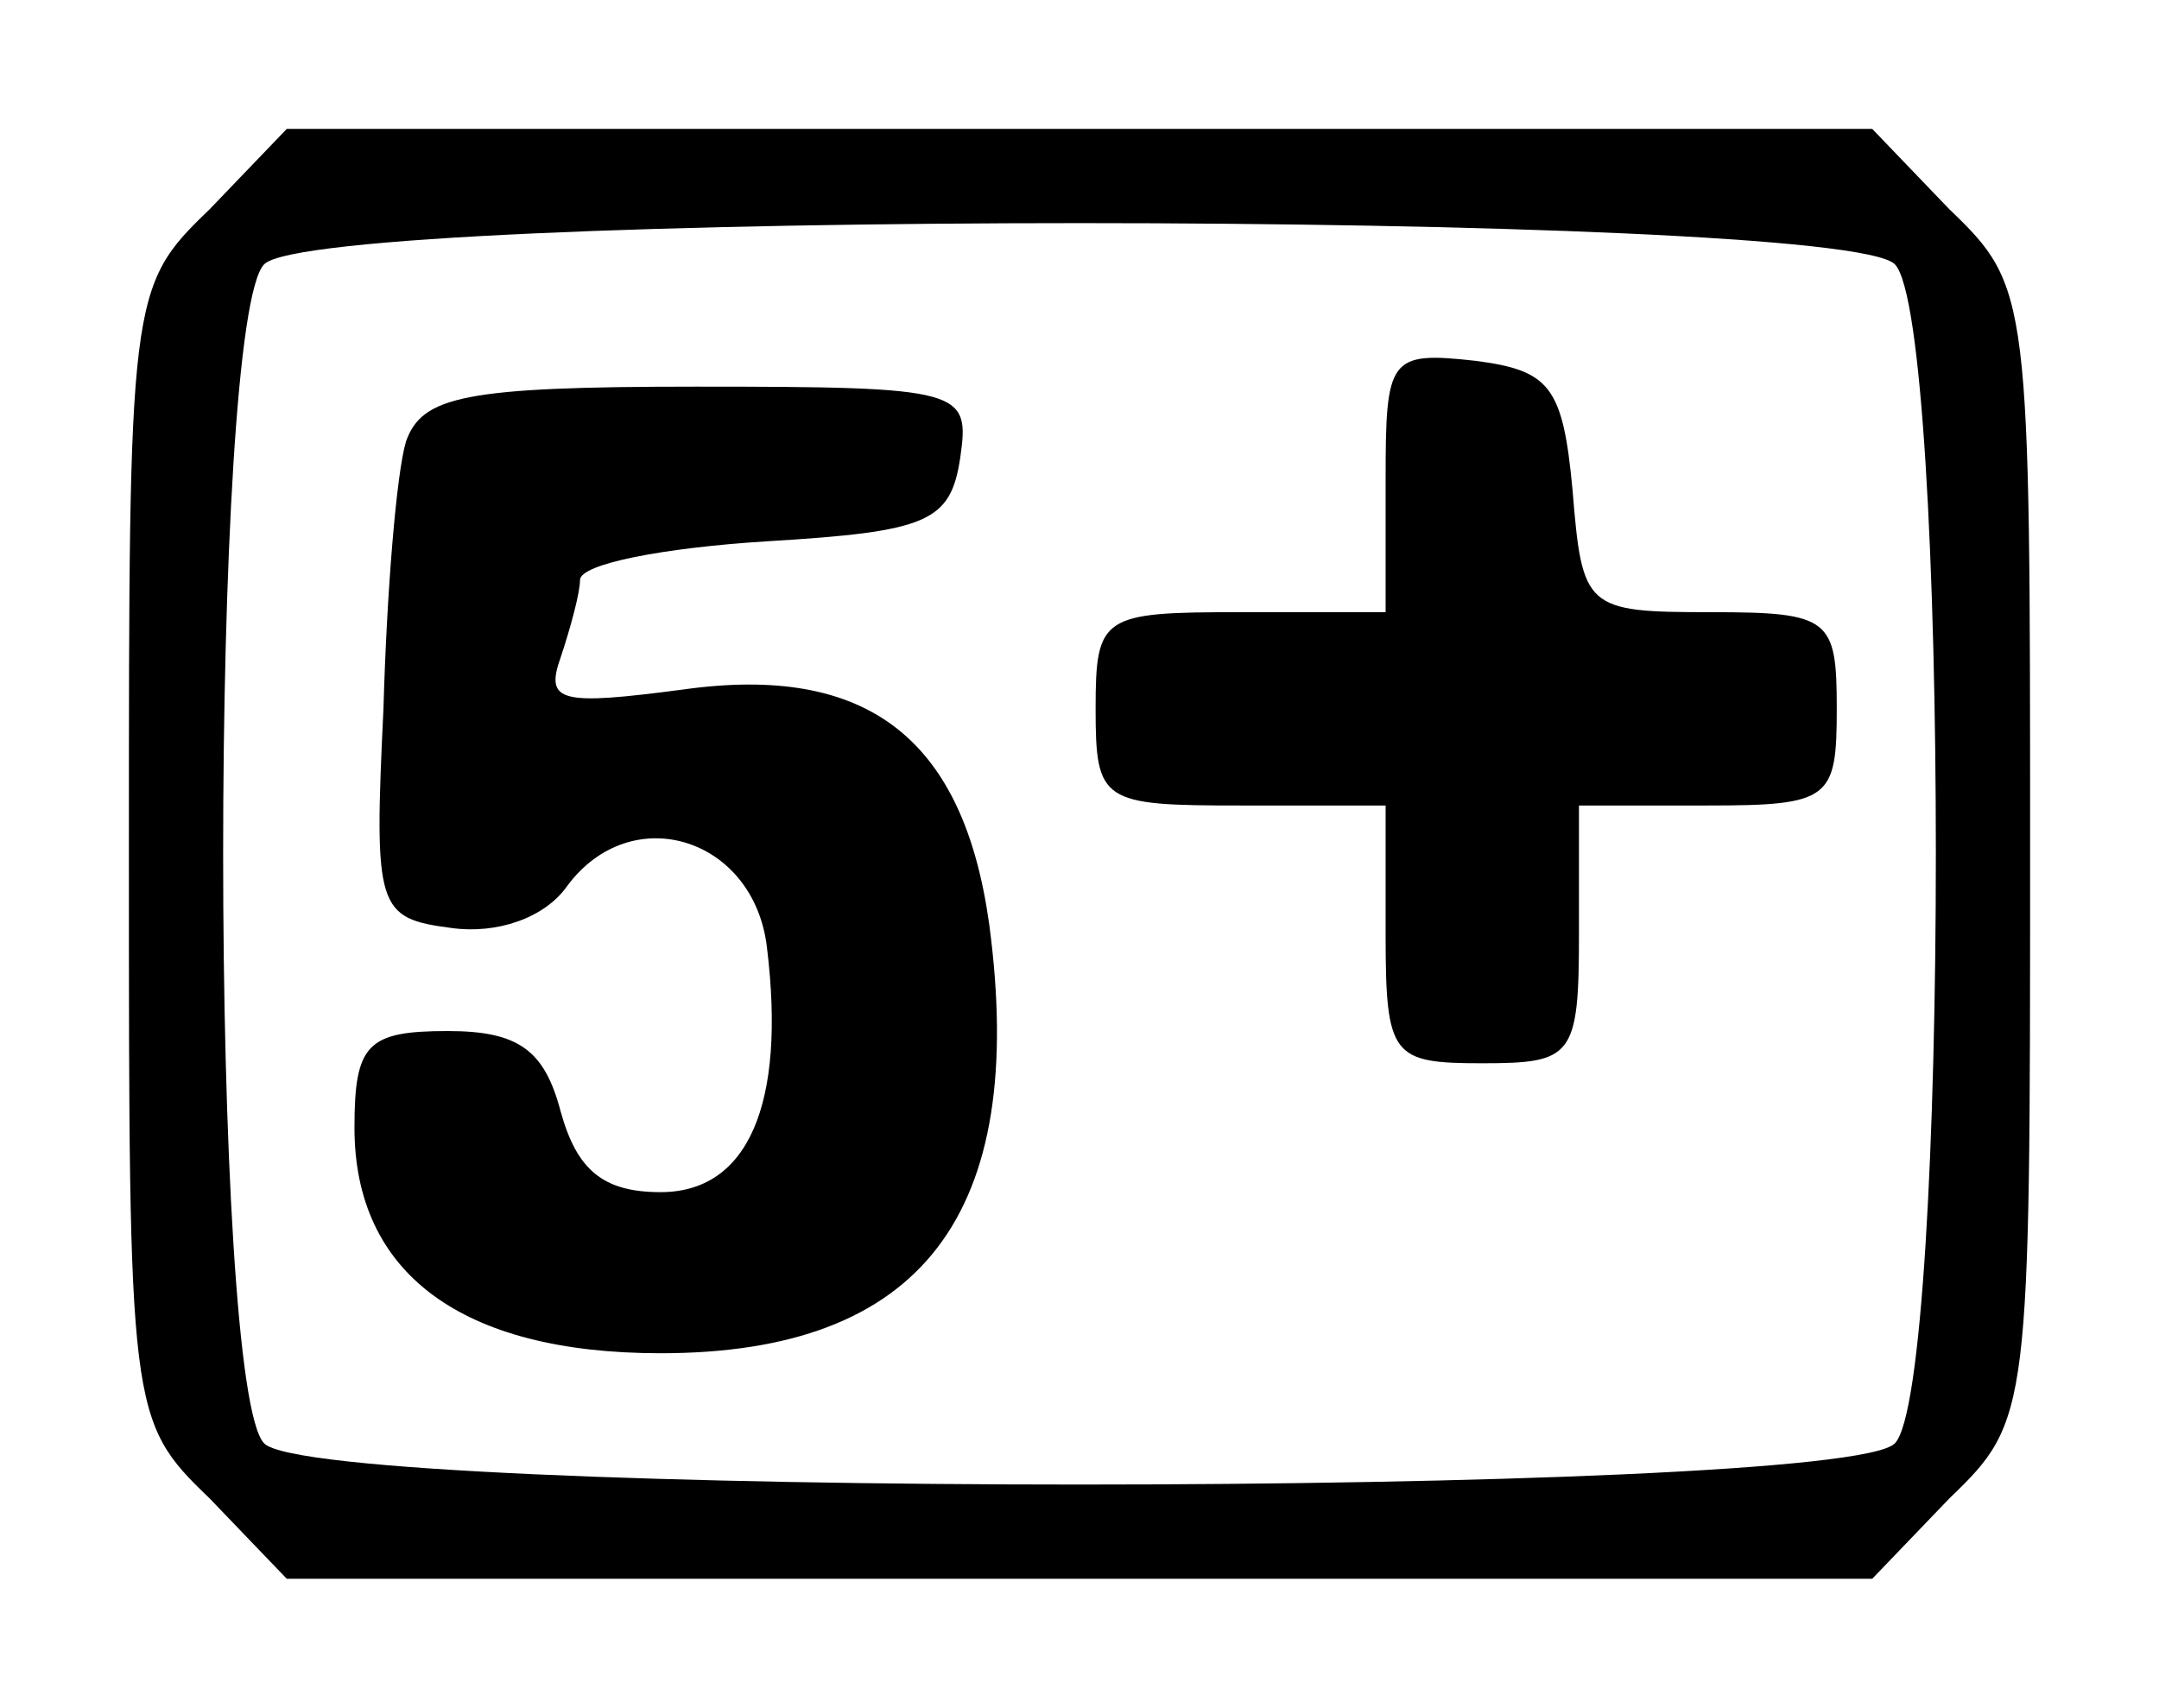
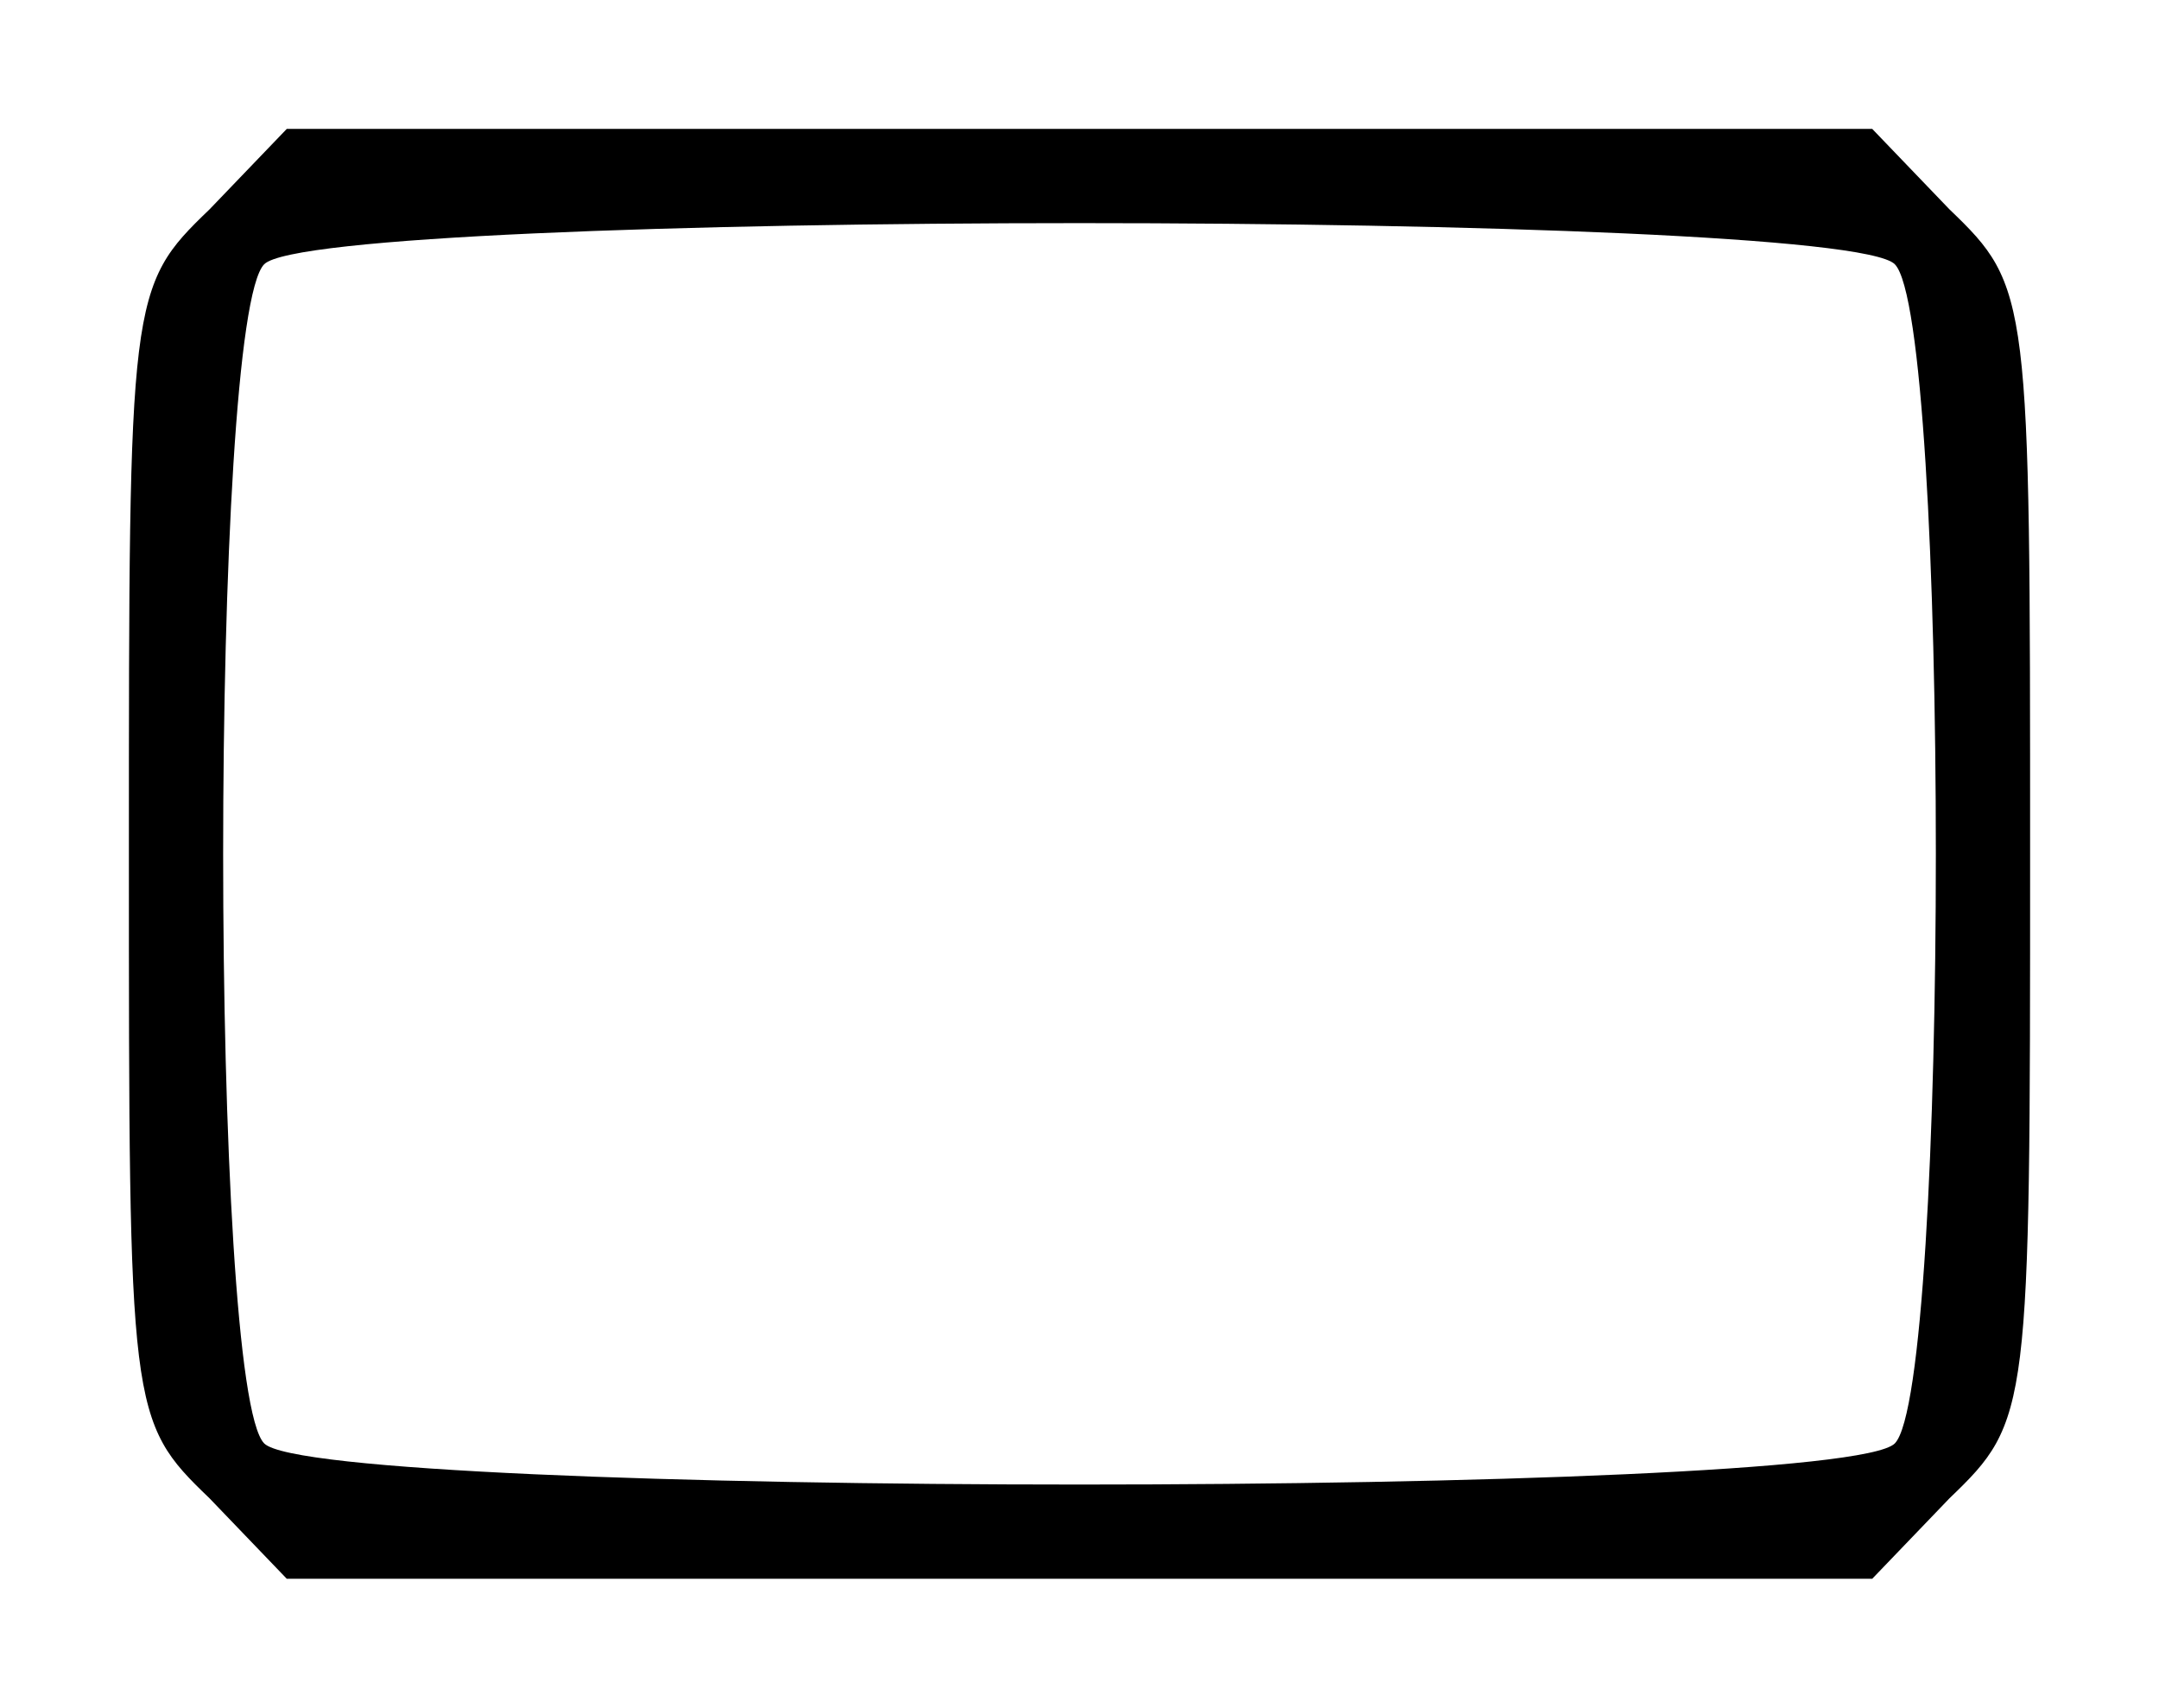
<svg xmlns="http://www.w3.org/2000/svg" version="1.0" width="67pt" height="53pt" viewBox="0 0 67 53" preserveAspectRatio="xMidYMid meet">
  <g transform="translate(0,53) scale(0.1,-0.1)" fill="#000000" stroke="none">
    <path d="M65 465 c-25 -24 -25 -27 -25 -200 0 -173 0 -176 25 -200 l24 -25 246 0 246 0 24 25 c25 24 25 27 25 200 0 173 0 176 -25 200 l-24 25 -246 0 -246 0 -24 -25z m523 -17 c17 -17 17 -349 0 -366 -17 -17 -489 -17 -506 0 -17 17 -17 349 0 366 17 17 489 17 506 0z" />
-     <path d="M430 381 l0 -41 -45 0 c-43 0 -45 -1 -45 -30 0 -29 2 -30 45 -30 l45 0 0 -40 c0 -38 2 -40 30 -40 28 0 30 2 30 40 l0 40 40 0 c38 0 40 2 40 30 0 28 -2 30 -39 30 -39 0 -40 1 -43 38 -3 32 -7 37 -30 40 -27 3 -28 1 -28 -37z" />
-     <path d="M126 393 c-3 -10 -6 -47 -7 -83 -3 -62 -2 -65 21 -68 14 -2 29 3 36 13 20 27 58 15 62 -19 6 -49 -6 -76 -33 -76 -18 0 -26 7 -31 25 -5 19 -13 25 -35 25 -25 0 -29 -4 -29 -30 0 -45 33 -70 95 -70 81 0 114 43 102 133 -8 58 -38 81 -95 73 -38 -5 -43 -4 -38 10 3 9 6 20 6 24 0 5 26 10 58 12 50 3 57 6 60 26 3 21 1 22 -82 22 -72 0 -85 -3 -90 -17z" />
  </g>
</svg>